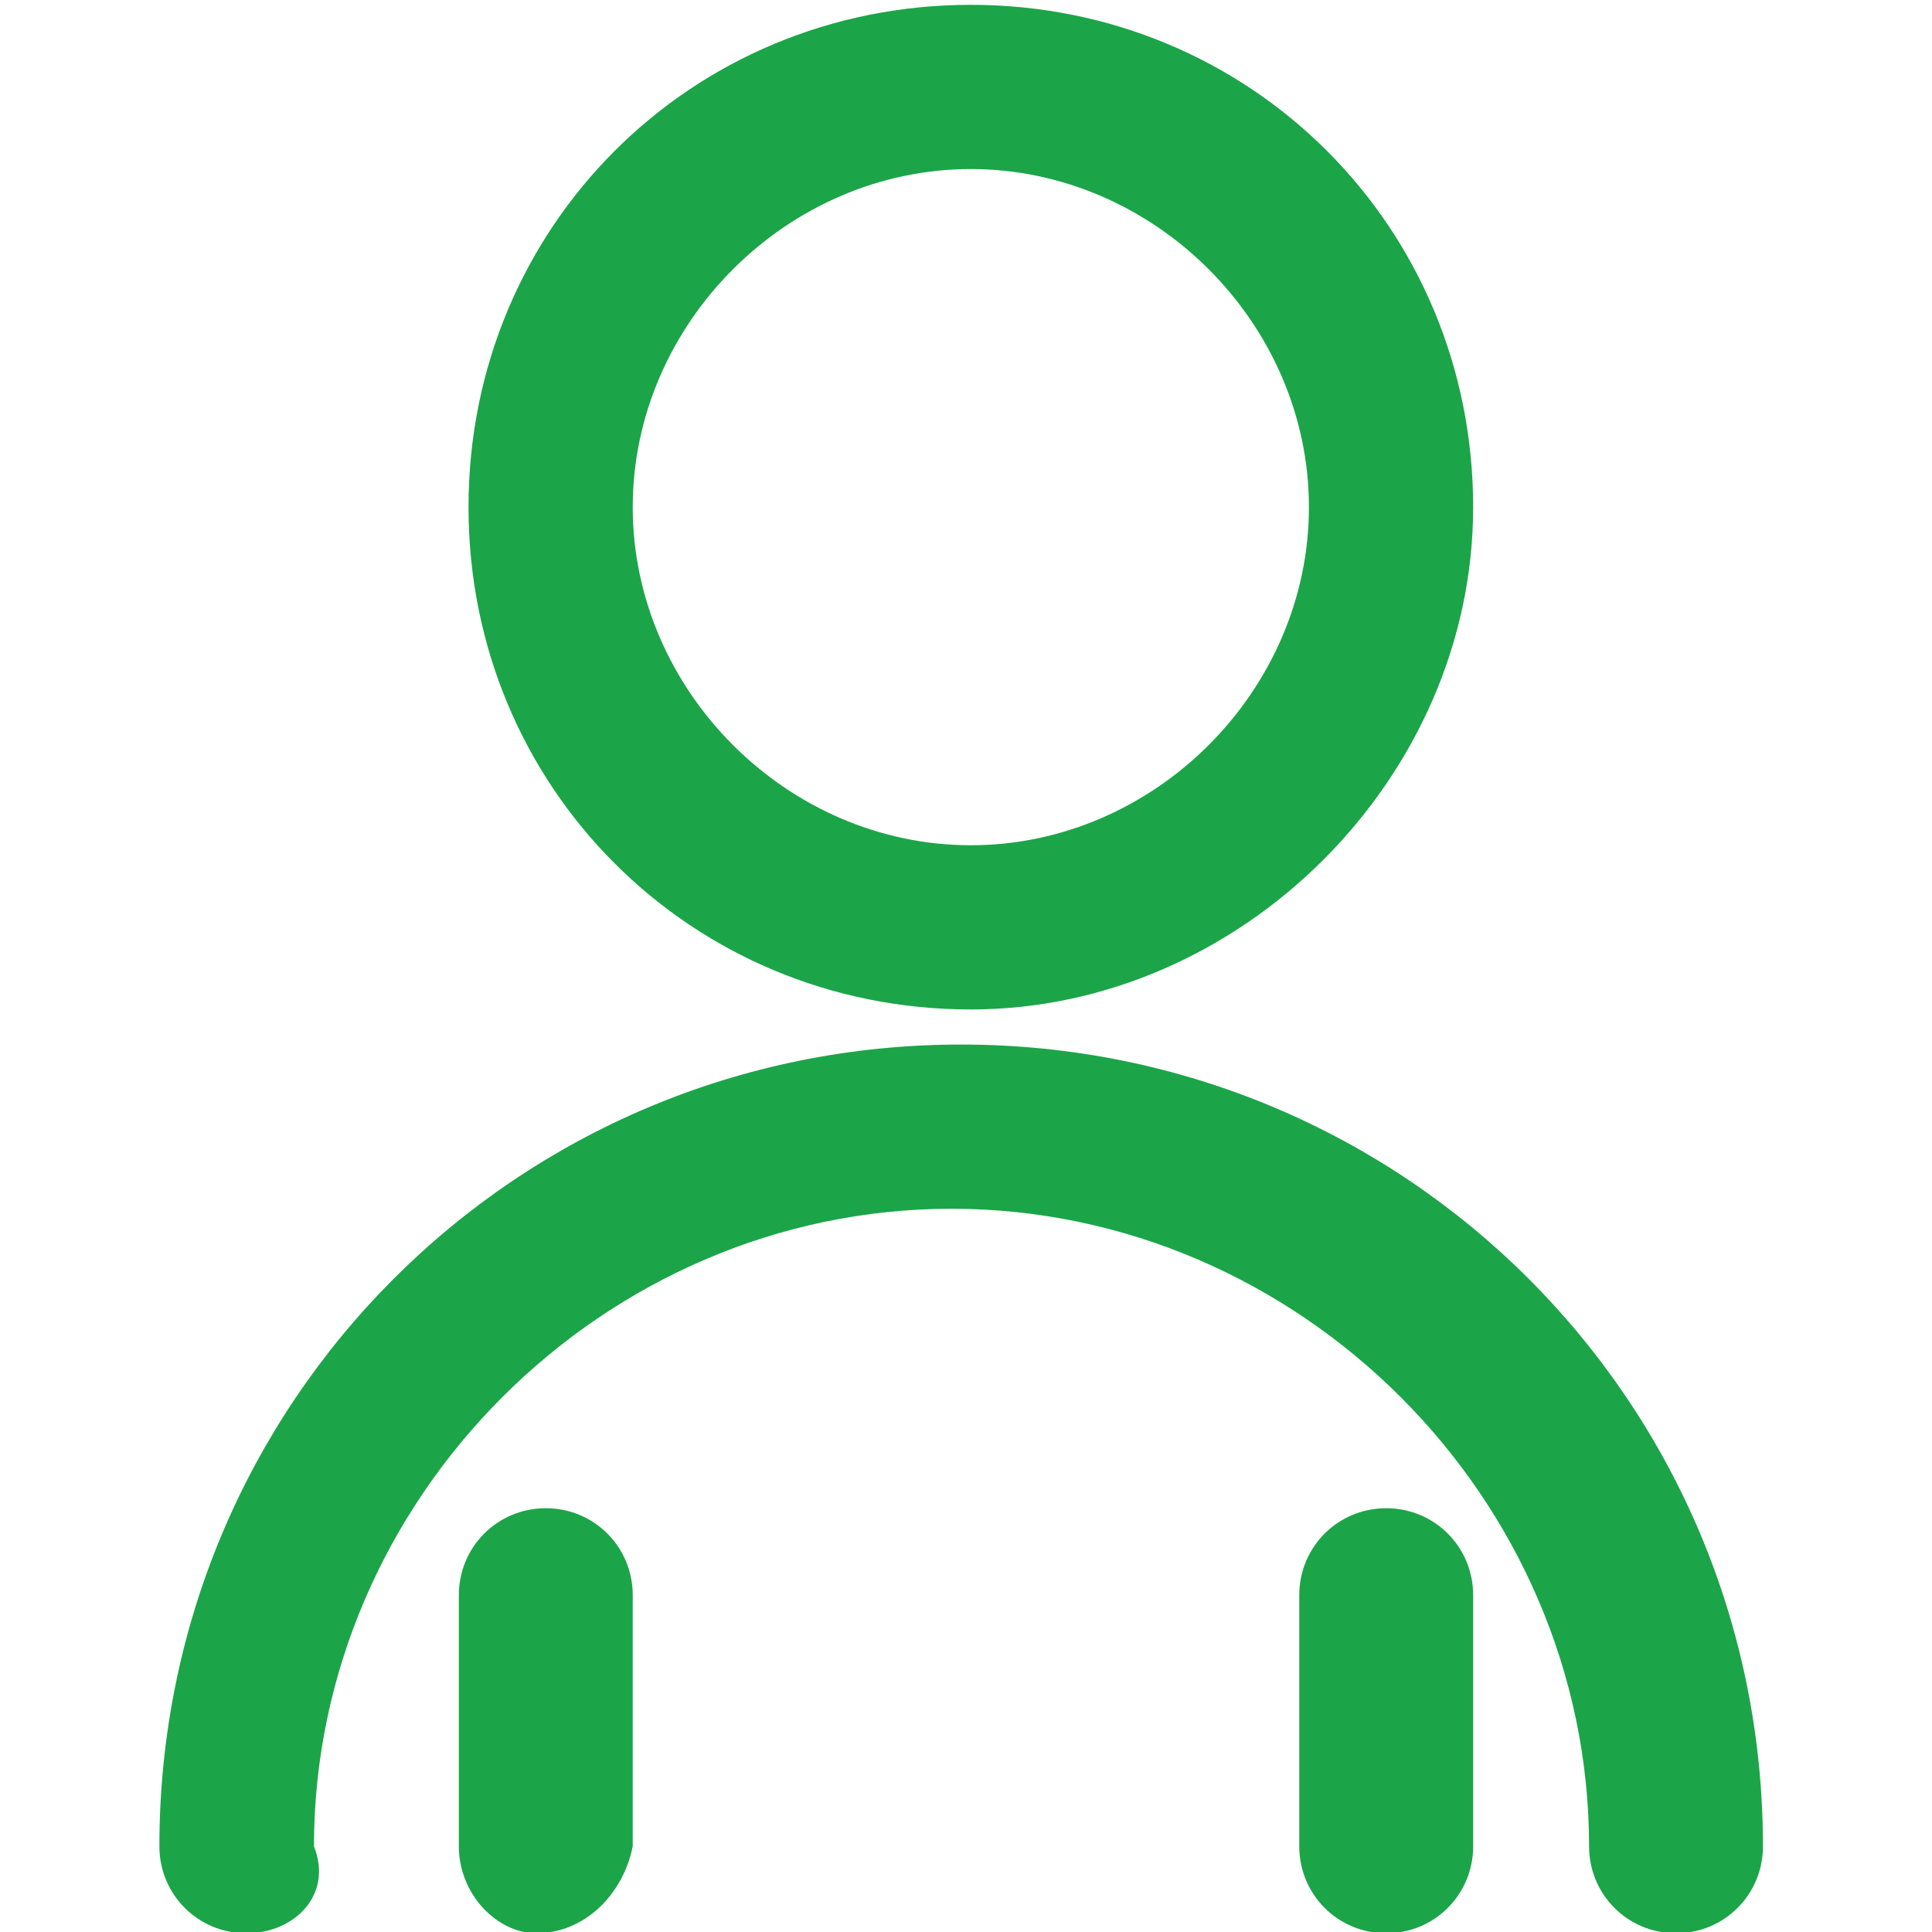
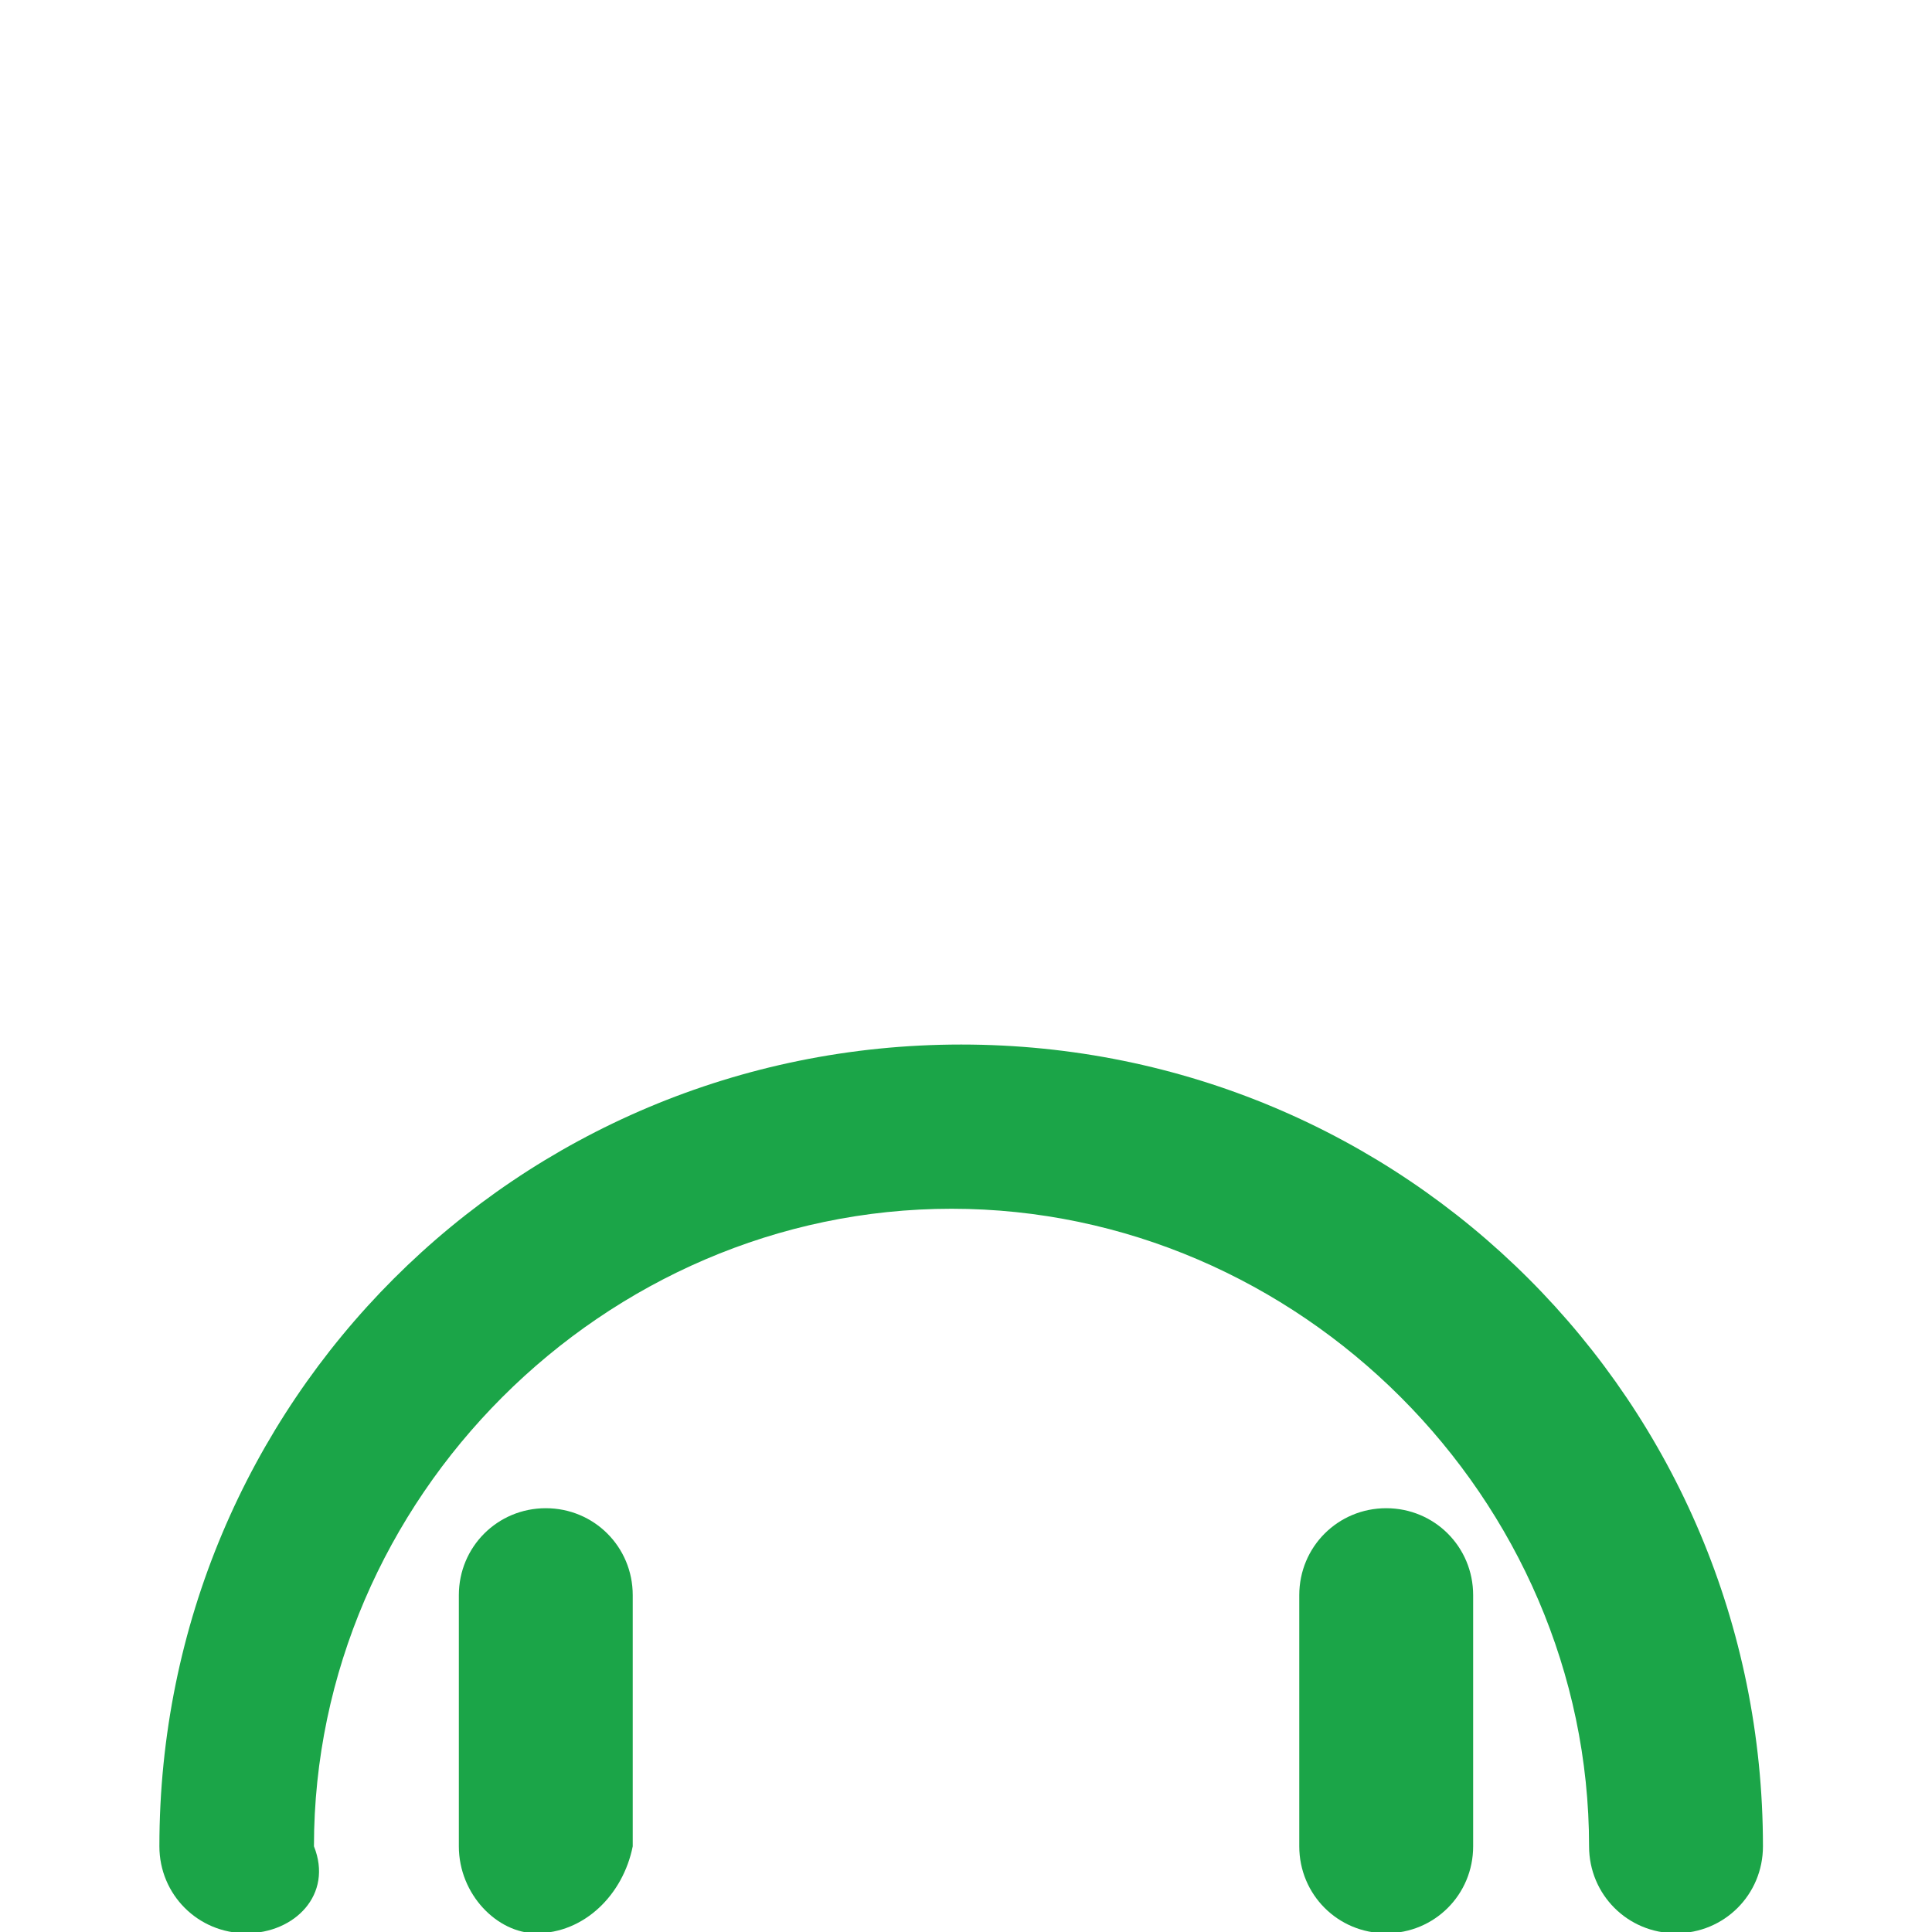
<svg xmlns="http://www.w3.org/2000/svg" version="1.1" id="Layer_1" x="0px" y="0px" viewBox="0 0 20 20" style="enable-background:new 0 0 20 20;" xml:space="preserve">
  <style type="text/css">
	.st0{fill:#1BA548;}
</style>
  <g id="GLT_Passeggeri" transform="translate(-7.95 -4.15)">
    <g id="Ellipse_1">
-       <path class="st0" d="M18,14.6c-2.9,0-5.2-2.3-5.2-5.2c0-2.9,2.3-5.2,5.2-5.2s5.2,2.3,5.2,5.2C23.2,12.2,20.8,14.6,18,14.6z     M18,5.9c-1.9,0-3.5,1.6-3.5,3.5s1.6,3.5,3.5,3.5s3.5-1.6,3.5-3.5S19.9,5.9,18,5.9z" />
-     </g>
+       </g>
    <g id="Group_1" transform="translate(8.7 14.363)">
      <g id="Path_1">
        <path class="st0" d="M1.8,9.8C1.8,9.8,1.8,9.8,1.8,9.8c-0.5,0-0.9-0.4-0.9-0.9c0-4.6,3.7-8.3,8.3-8.3c0,0,0,0,0,0     c4.6,0,8.3,3.7,8.3,8.3c0,0.5-0.4,0.9-0.9,0.9c-0.5,0-0.9-0.4-0.9-0.9c0-3.6-3-6.6-6.6-6.6c0,0,0,0,0,0c-3.6,0-6.6,3-6.6,6.6     C2.7,9.4,2.3,9.8,1.8,9.8z" />
      </g>
      <g id="Line_1">
        <path class="st0" d="M4.8,9.8C4.4,9.8,4,9.4,4,8.9V6.3c0-0.5,0.4-0.9,0.9-0.9s0.9,0.4,0.9,0.9v2.6C5.7,9.4,5.3,9.8,4.8,9.8z" />
      </g>
      <g id="Line_2">
        <path class="st0" d="M13.6,9.8c-0.5,0-0.9-0.4-0.9-0.9V6.3c0-0.5,0.4-0.9,0.9-0.9c0.5,0,0.9,0.4,0.9,0.9v2.6     C14.5,9.4,14.1,9.8,13.6,9.8z" />
      </g>
    </g>
  </g>
</svg>